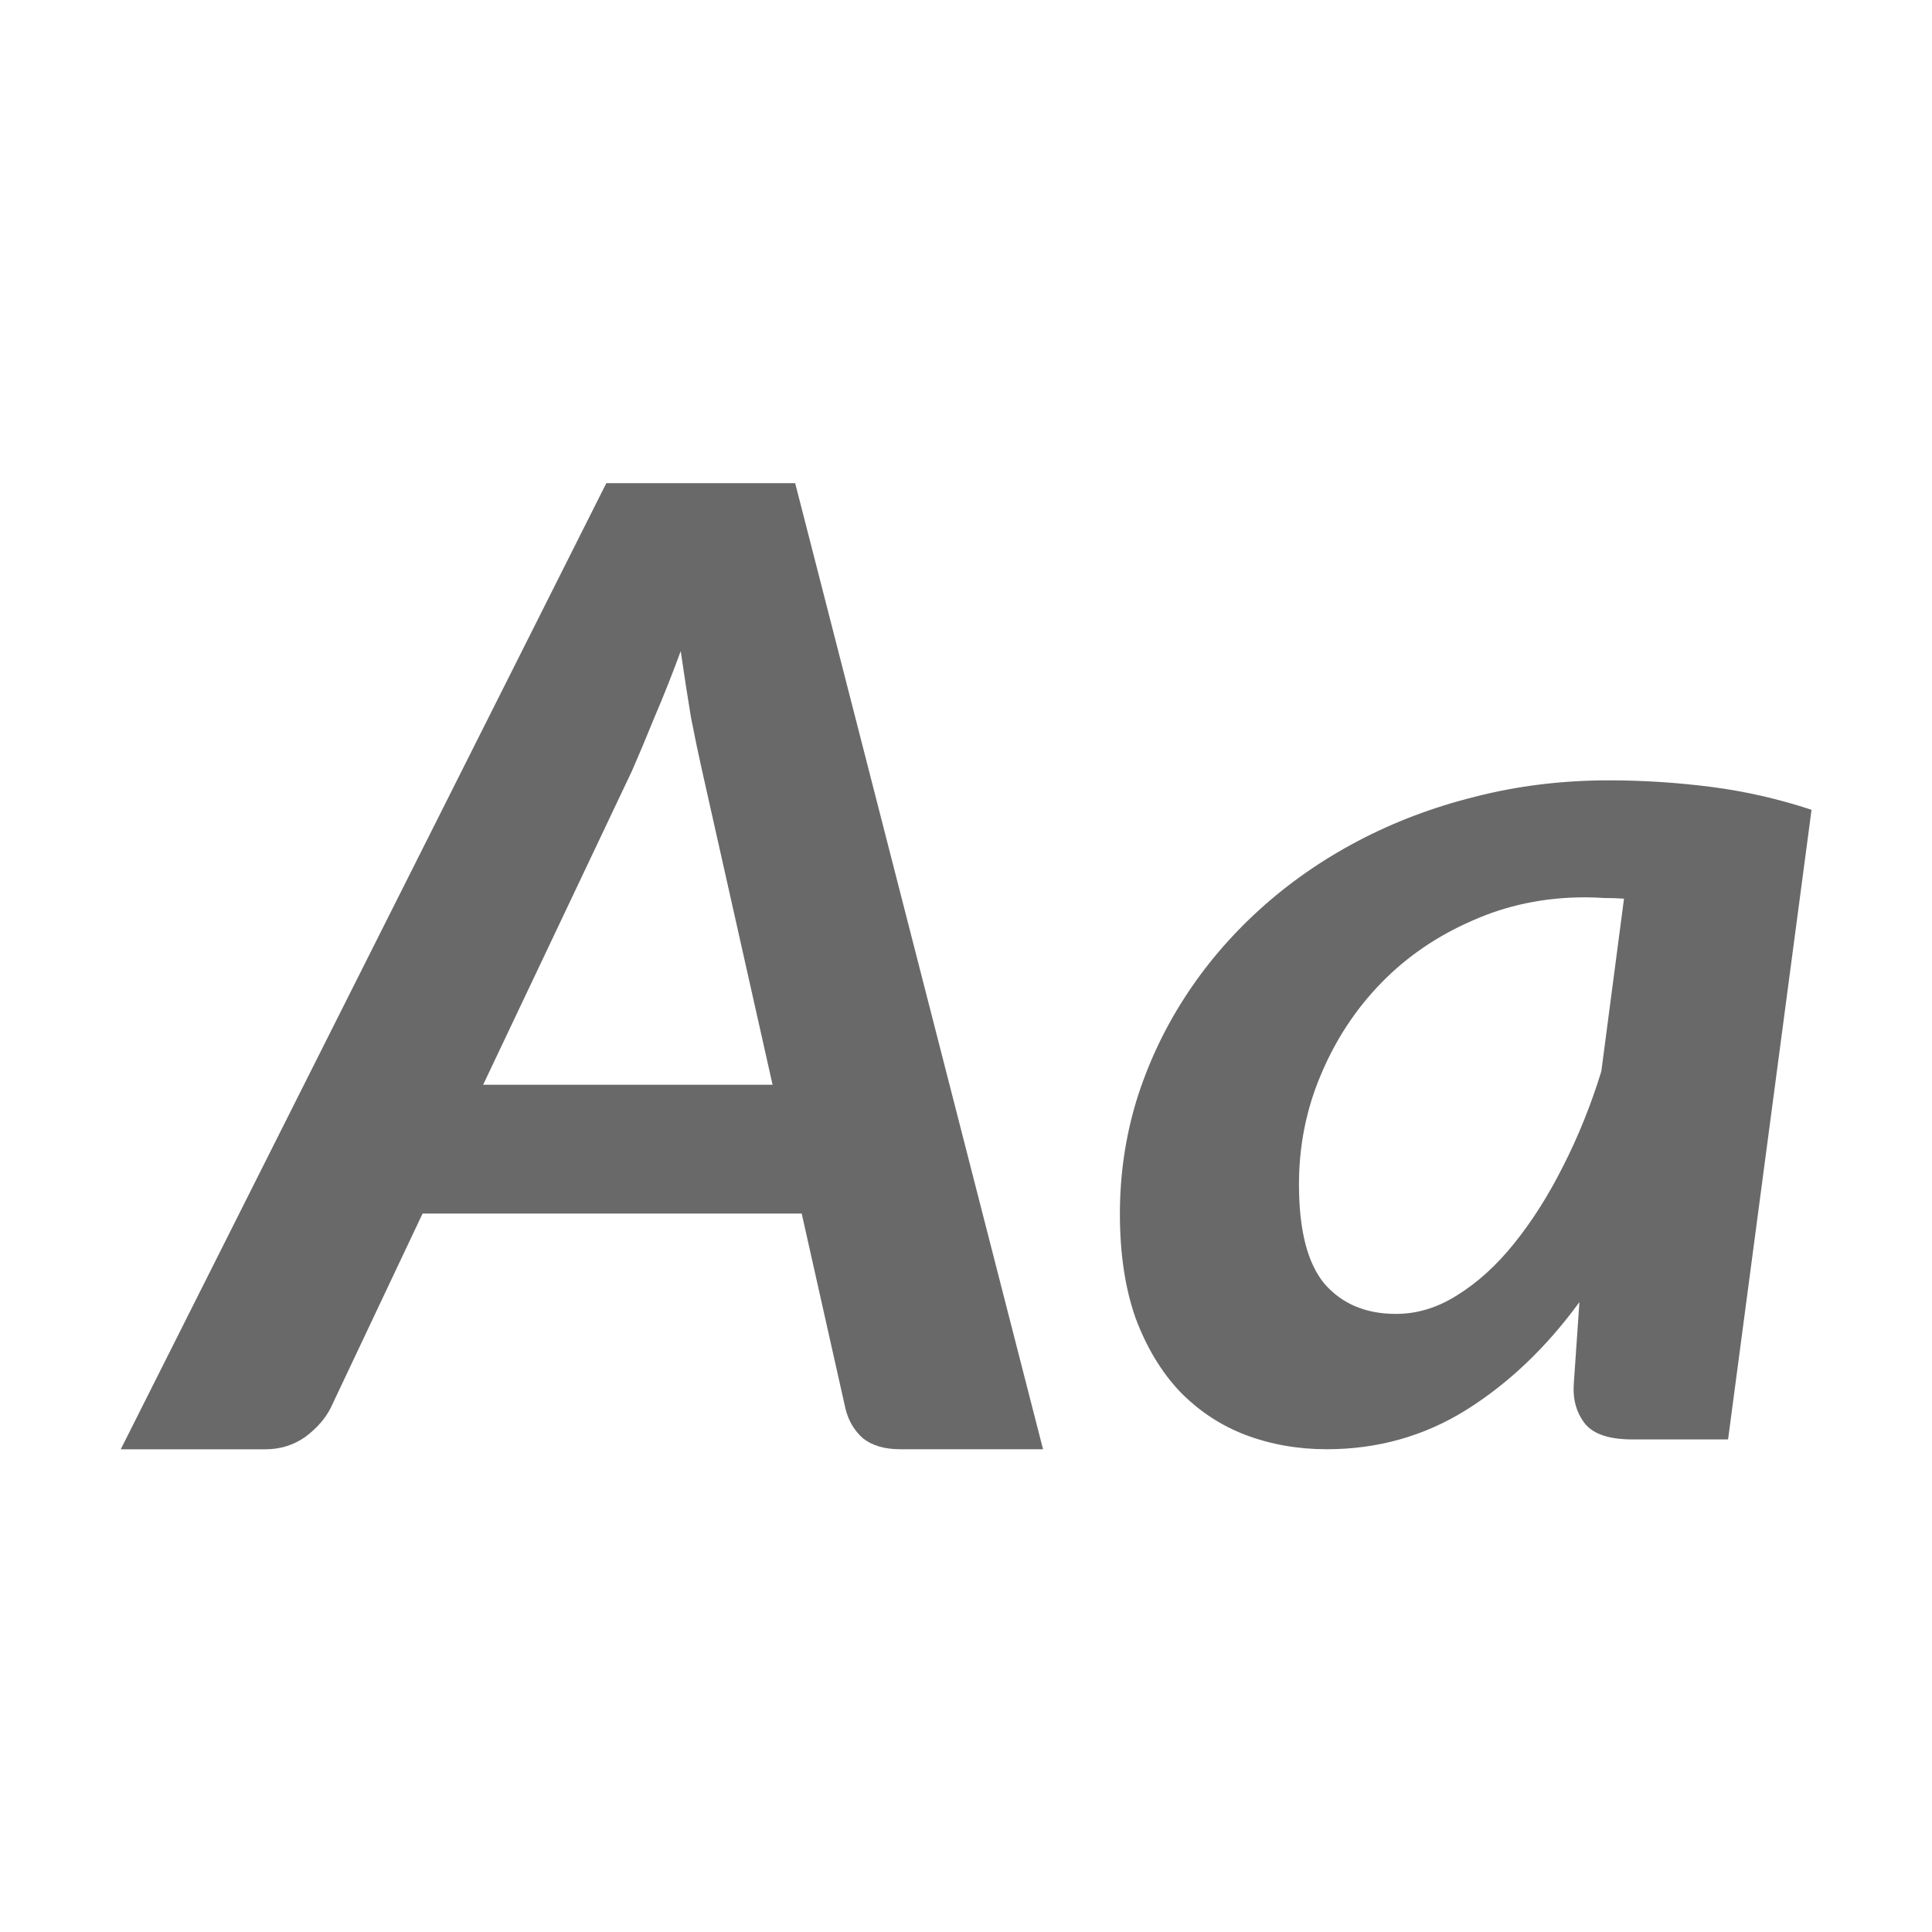
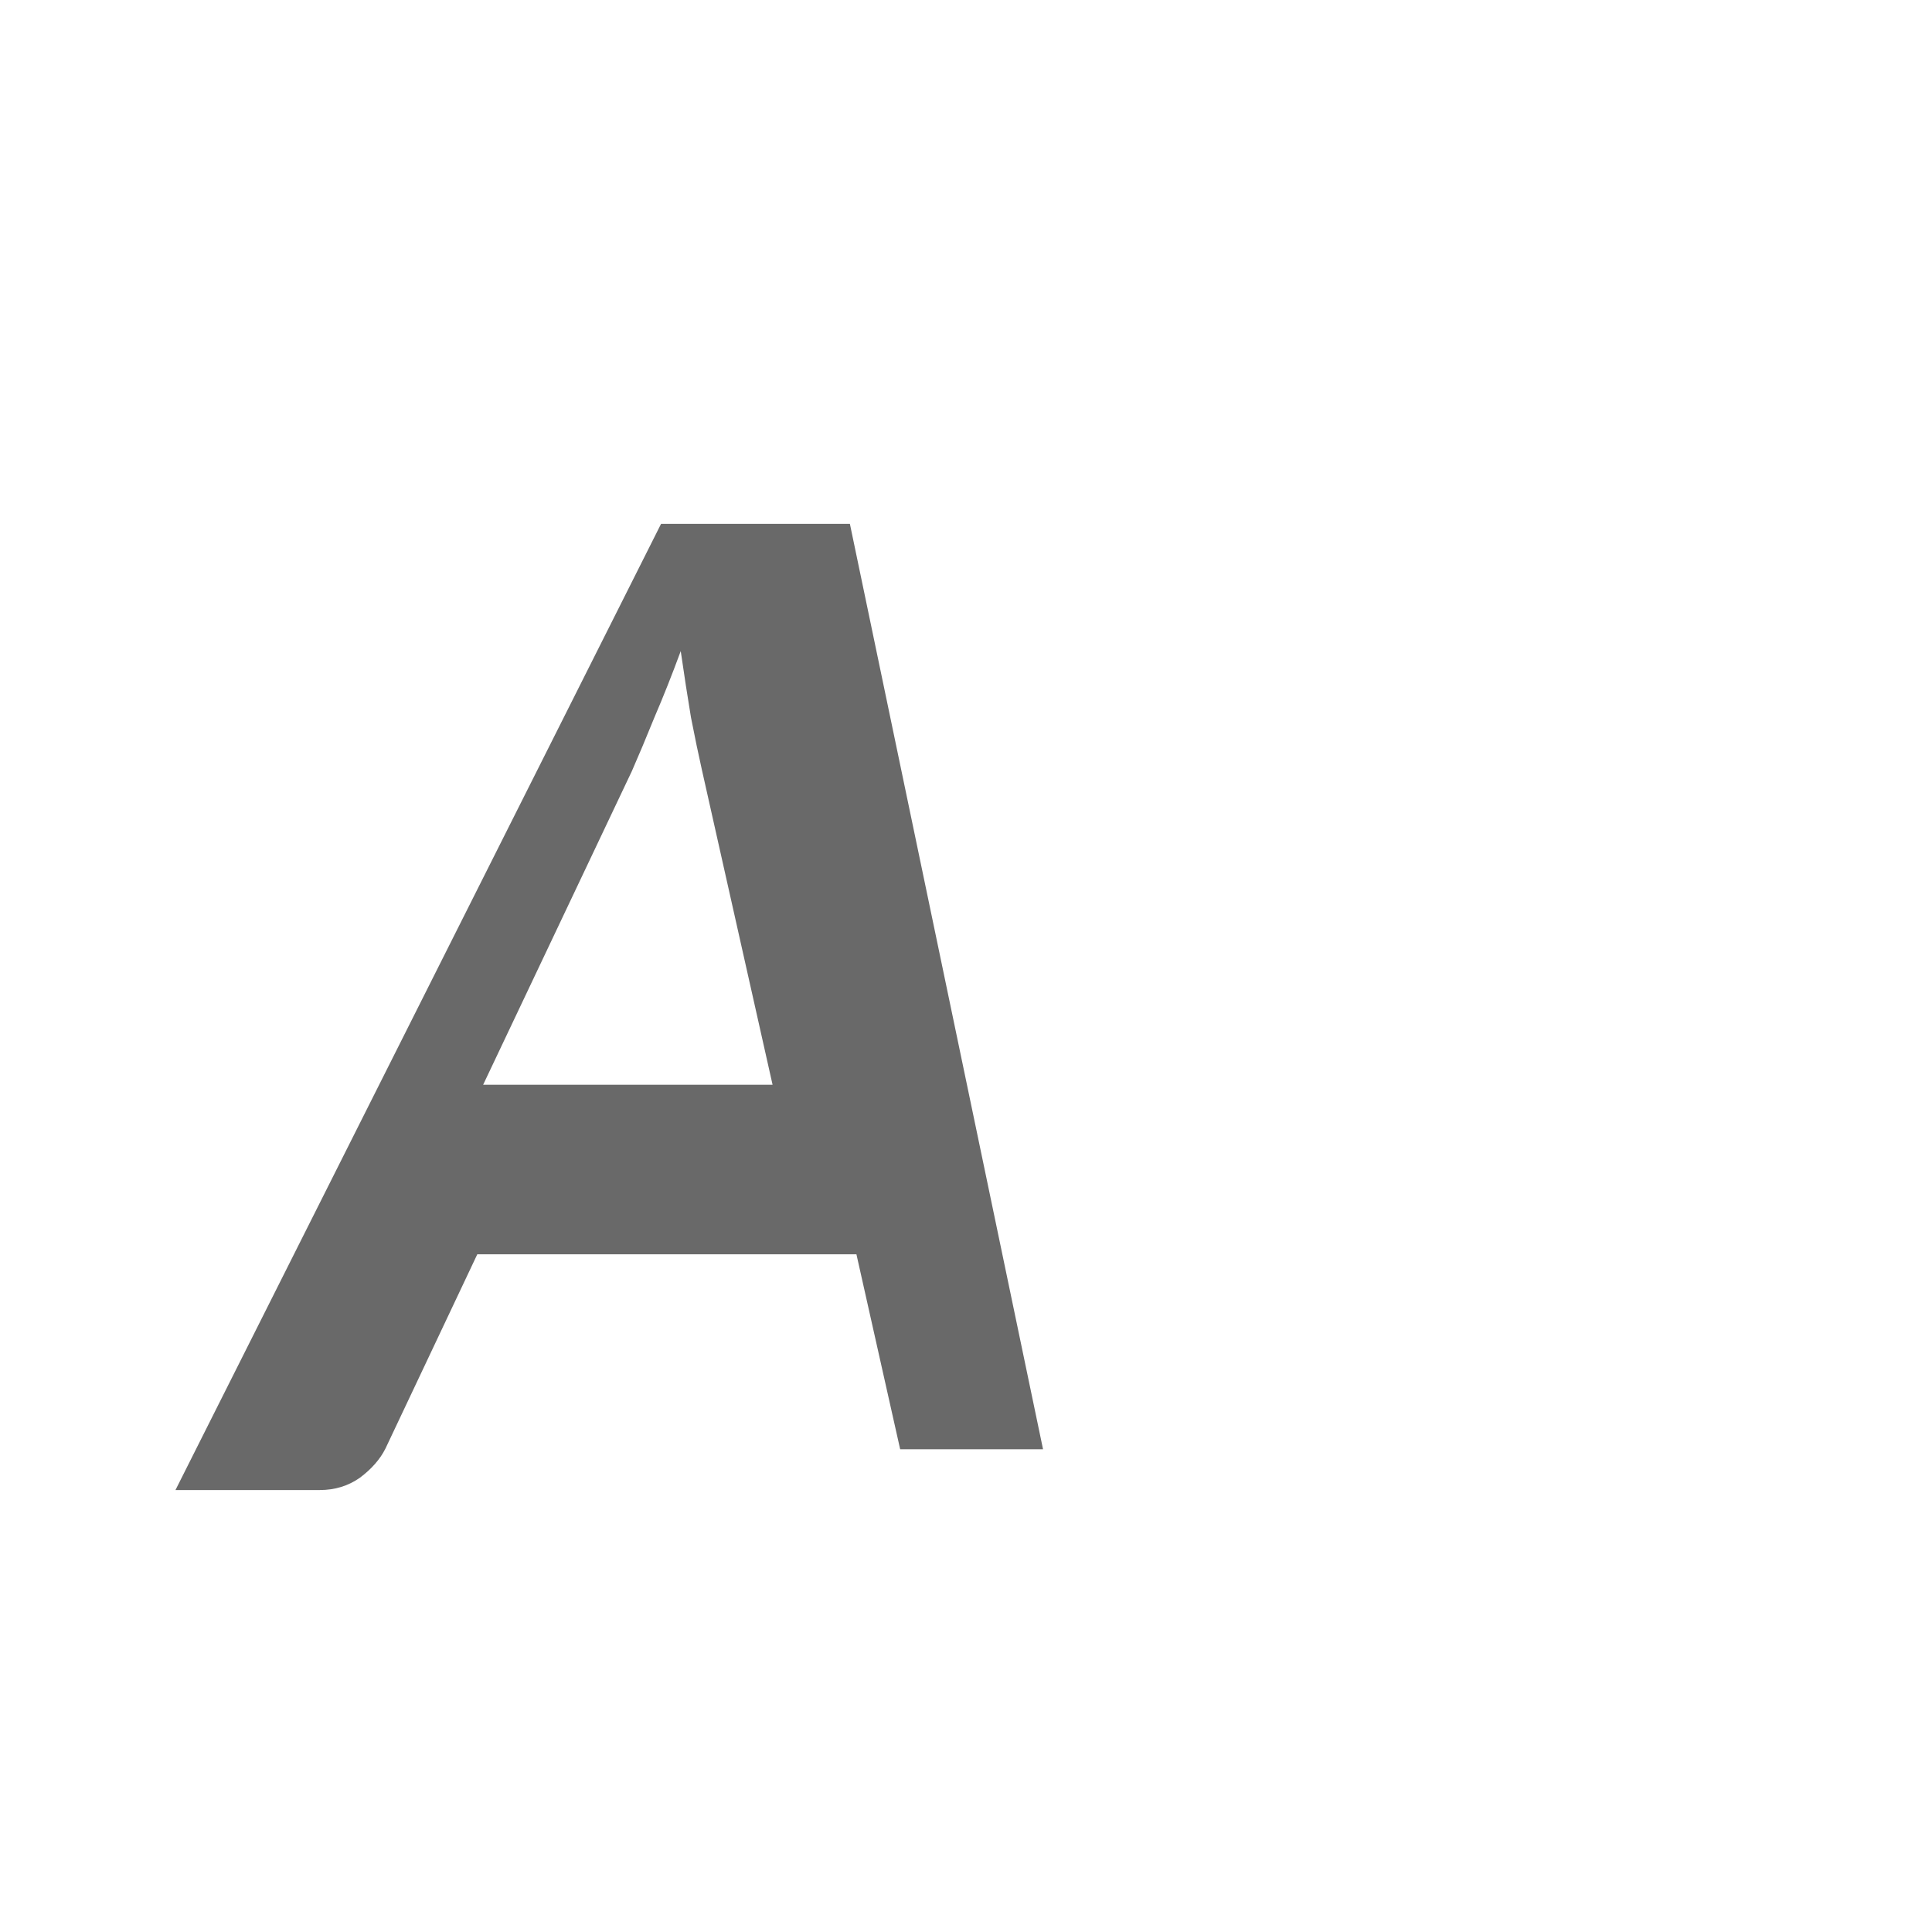
<svg xmlns="http://www.w3.org/2000/svg" viewBox="0 0 32 32">
  <g transform="matrix(1.273 0 0 1.231 .727 1.846)">
-     <path d="m13 18h-1.859q-.304 0-.484-.147-.171-.157-.228-.401l-.569-2.623h-4.933l-1.195 2.614q-.104.215-.332.392-.228.166-.522.166h-1.878l6.318-13h2.457zm-7.285-4.904h3.766l-.92-4.239q-.066-.303-.142-.705-.066-.411-.133-.891-.171.48-.342.891-.161.411-.294.724z" fill="#696969" />
-     <path d="m21.913 17.868h-1.244q-.451 0-.617-.211-.166-.22-.147-.528l.074-1.109q-.645.915-1.474 1.452-.82.528-1.815.528-.562 0-1.059-.194-.488-.194-.857-.589-.359-.396-.571-.985-.203-.598-.203-1.399 0-.783.212-1.513.221-.739.626-1.39.405-.651.976-1.188.571-.537 1.28-.924.709-.387 1.529-.598.829-.22 1.741-.22.663 0 1.327.088.663.088 1.308.308zm-4.32-1.689q.415 0 .801-.255.396-.255.737-.695.35-.449.636-1.038.295-.598.497-1.276l.295-2.323q-.129-.009-.258-.009-.129-.009-.249-.009-.792 0-1.474.317-.682.308-1.179.836-.497.528-.783 1.232-.286.695-.286 1.478 0 .924.332 1.337.341.405.93.405z" fill="#696969" />
+     <path d="m13 18h-1.859l-.569-2.623h-4.933l-1.195 2.614q-.104.215-.332.392-.228.166-.522.166h-1.878l6.318-13h2.457zm-7.285-4.904h3.766l-.92-4.239q-.066-.303-.142-.705-.066-.411-.133-.891-.171.48-.342.891-.161.411-.294.724z" fill="#696969" />
  </g>
</svg>